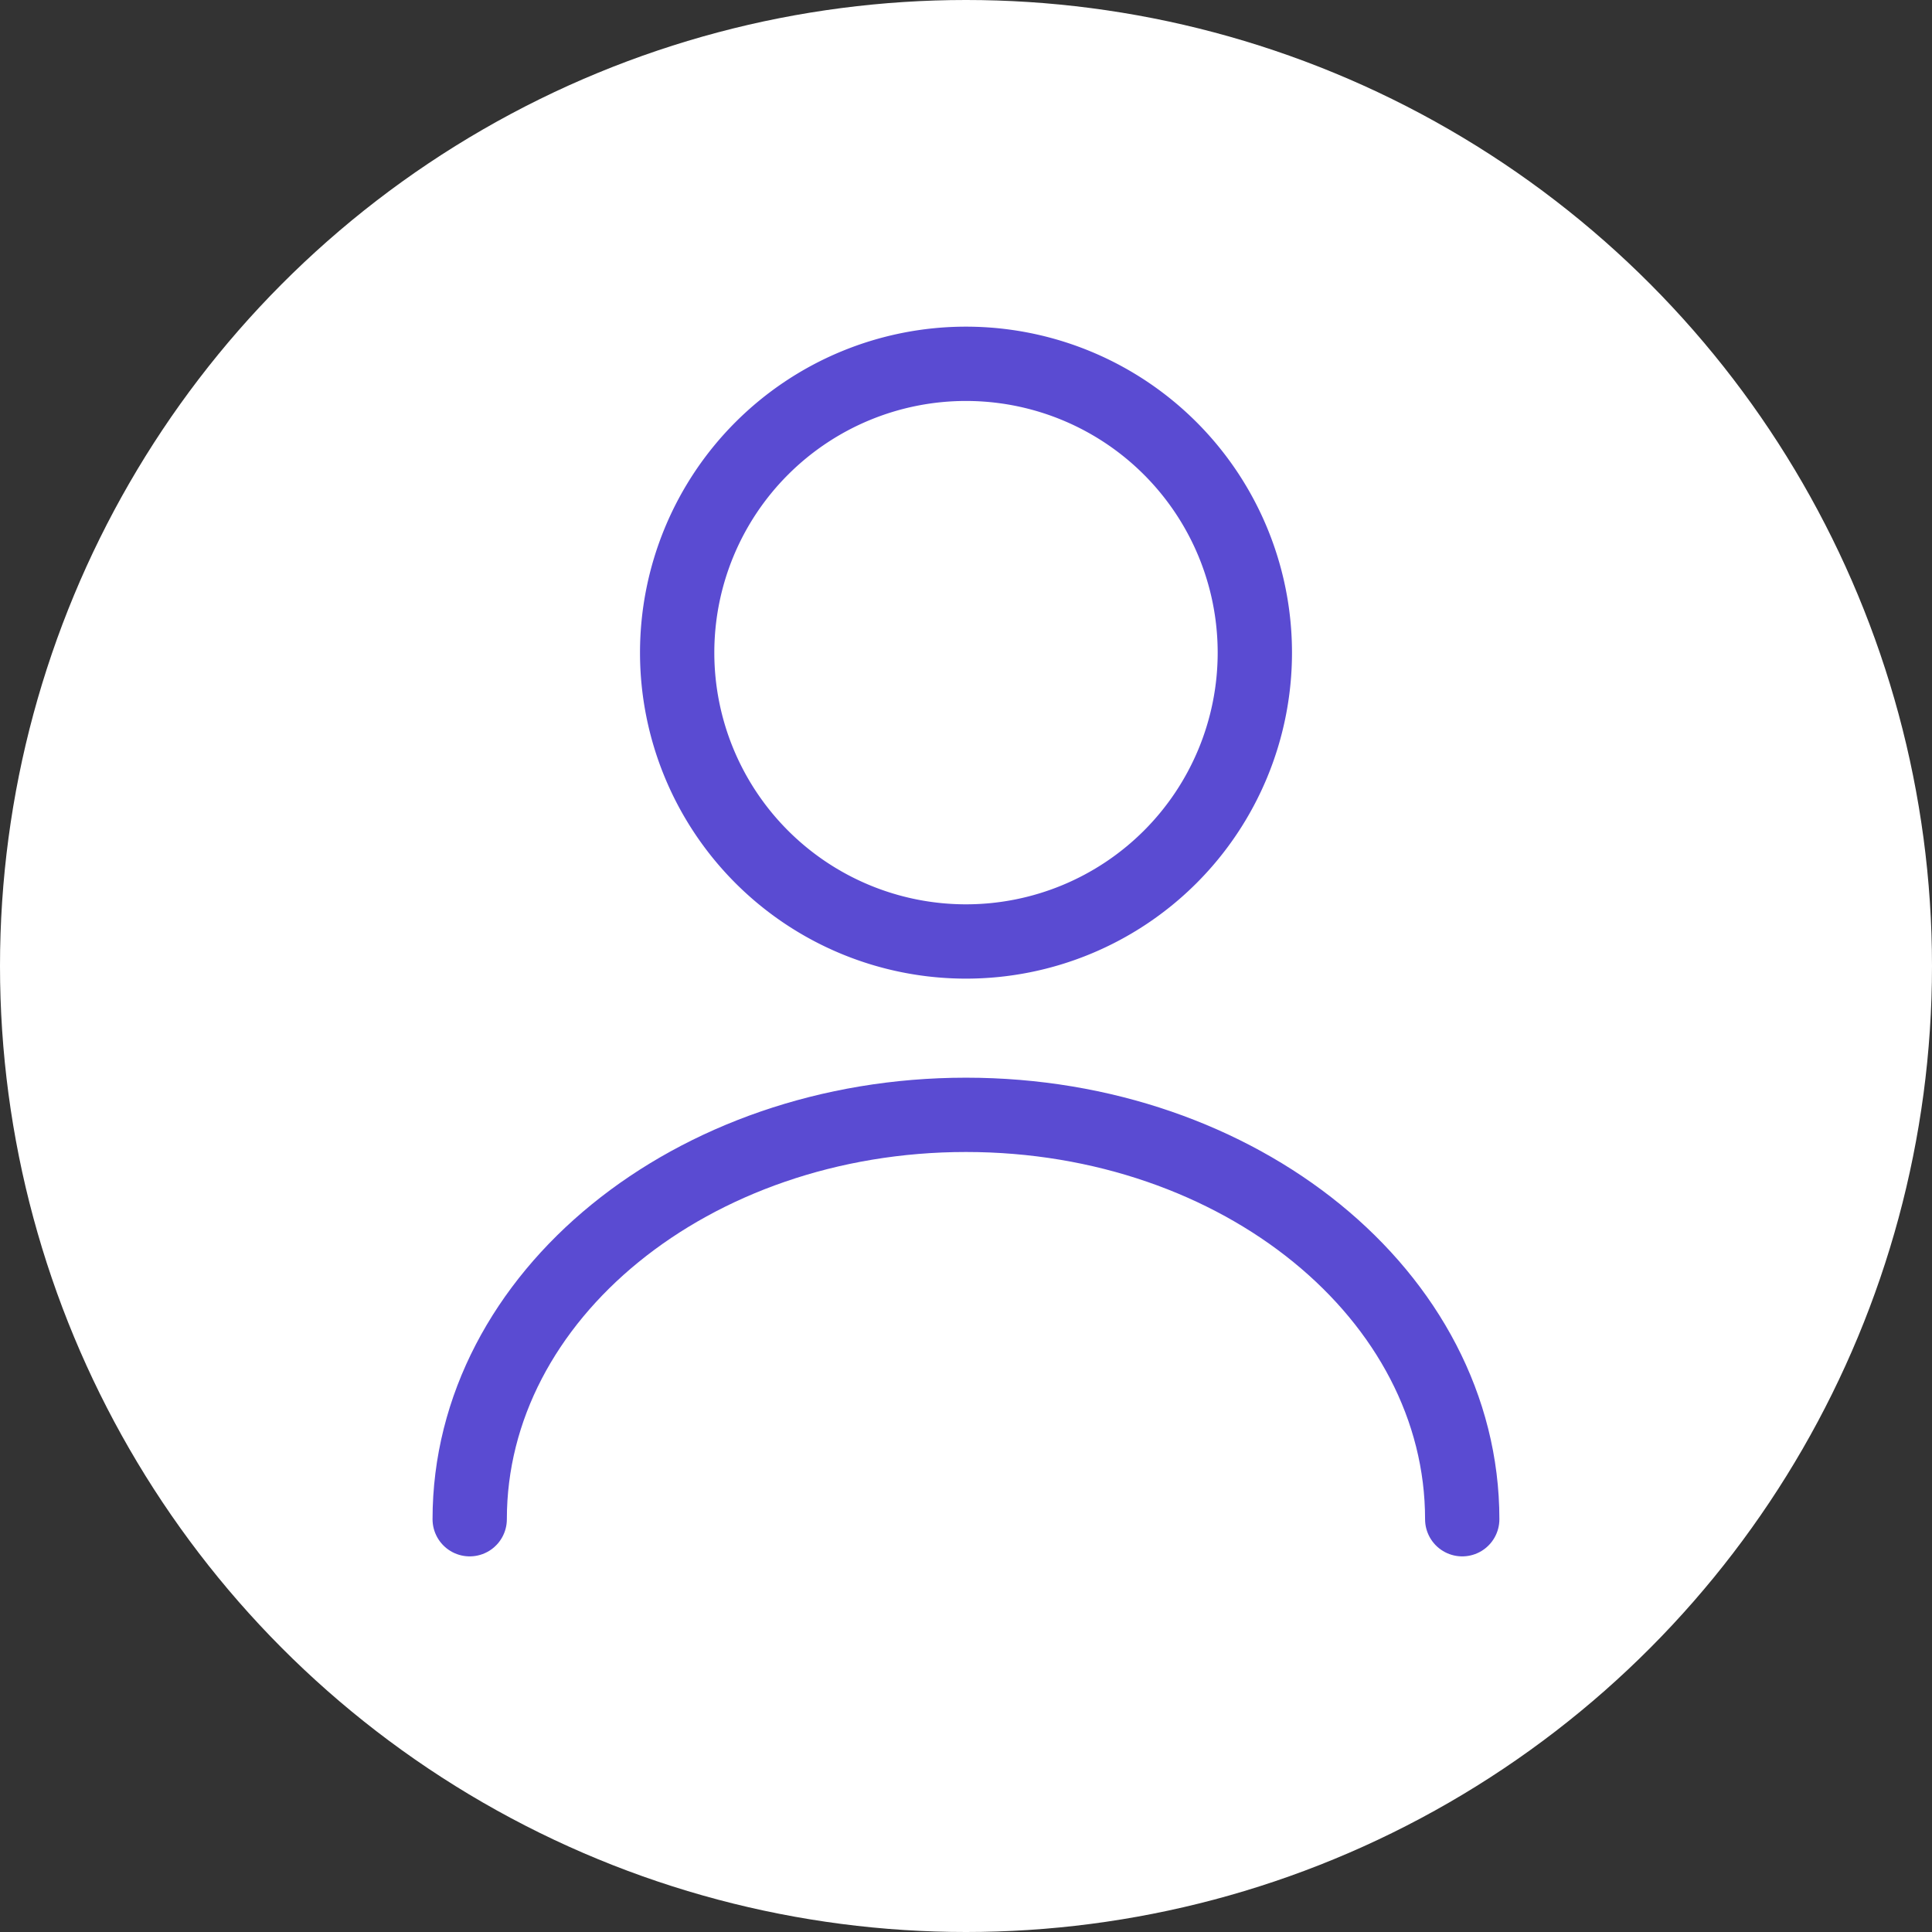
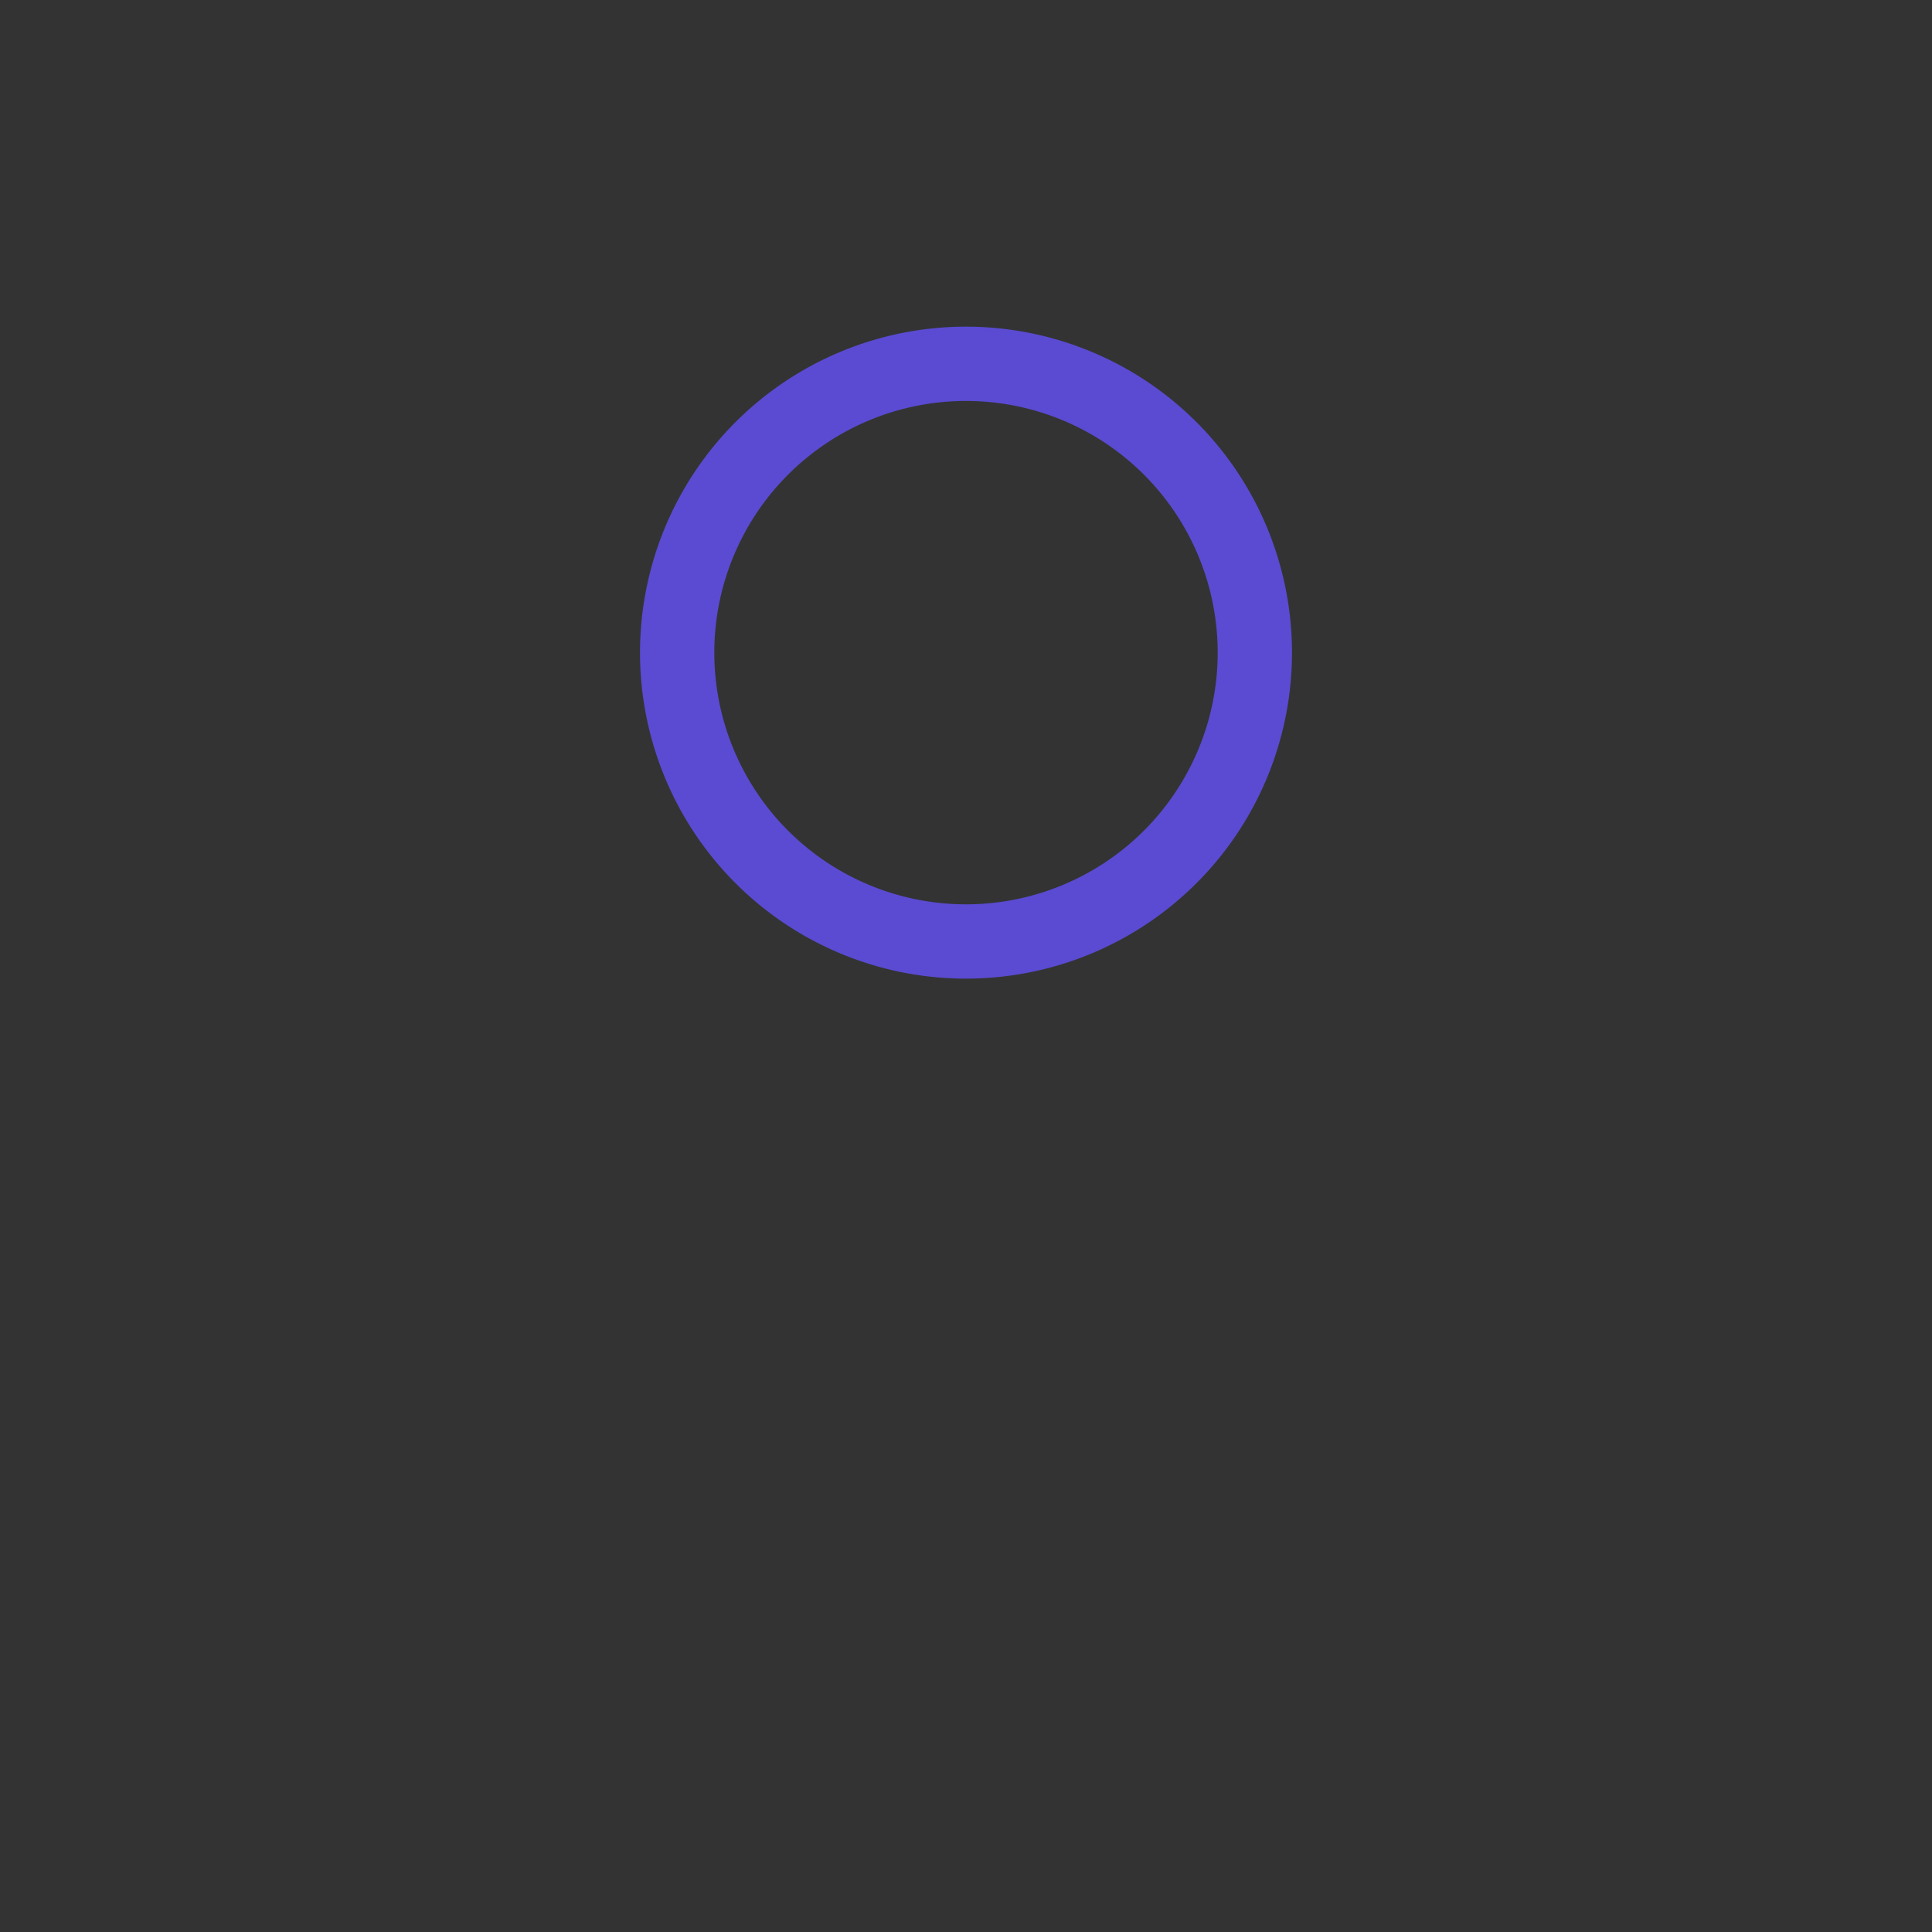
<svg xmlns="http://www.w3.org/2000/svg" width="26" height="26" viewBox="0 0 26 26">
  <rect x="0" y="0" width="26" height="26" fill="#333333" stroke="none" />
  <g transform="translate(-91 -7)">
-     <circle cx="13" cy="13" r="13" transform="translate(91 7)" fill="#fff" />
    <g transform="translate(-13.33 -177.659)">
      <g transform="translate(108 188)">
        <path d="M7.775,3.887A3.887,3.887,0,1,1,3.887,0,3.887,3.887,0,0,1,7.775,3.887Z" transform="translate(5.442 1.555)" fill="none" stroke="#5a4bd2" stroke-linecap="round" stroke-linejoin="round" stroke-width="1" />
-         <path d="M13.357,5.442C13.357,2.434,10.364,0,6.679,0S0,2.434,0,5.442" transform="translate(2.651 11.662)" fill="none" stroke="#5a4bd2" stroke-linecap="round" stroke-linejoin="round" stroke-width="1" />
        <path d="M0,0H18.659V18.659H0Z" fill="none" opacity="0" />
      </g>
    </g>
  </g>
</svg>